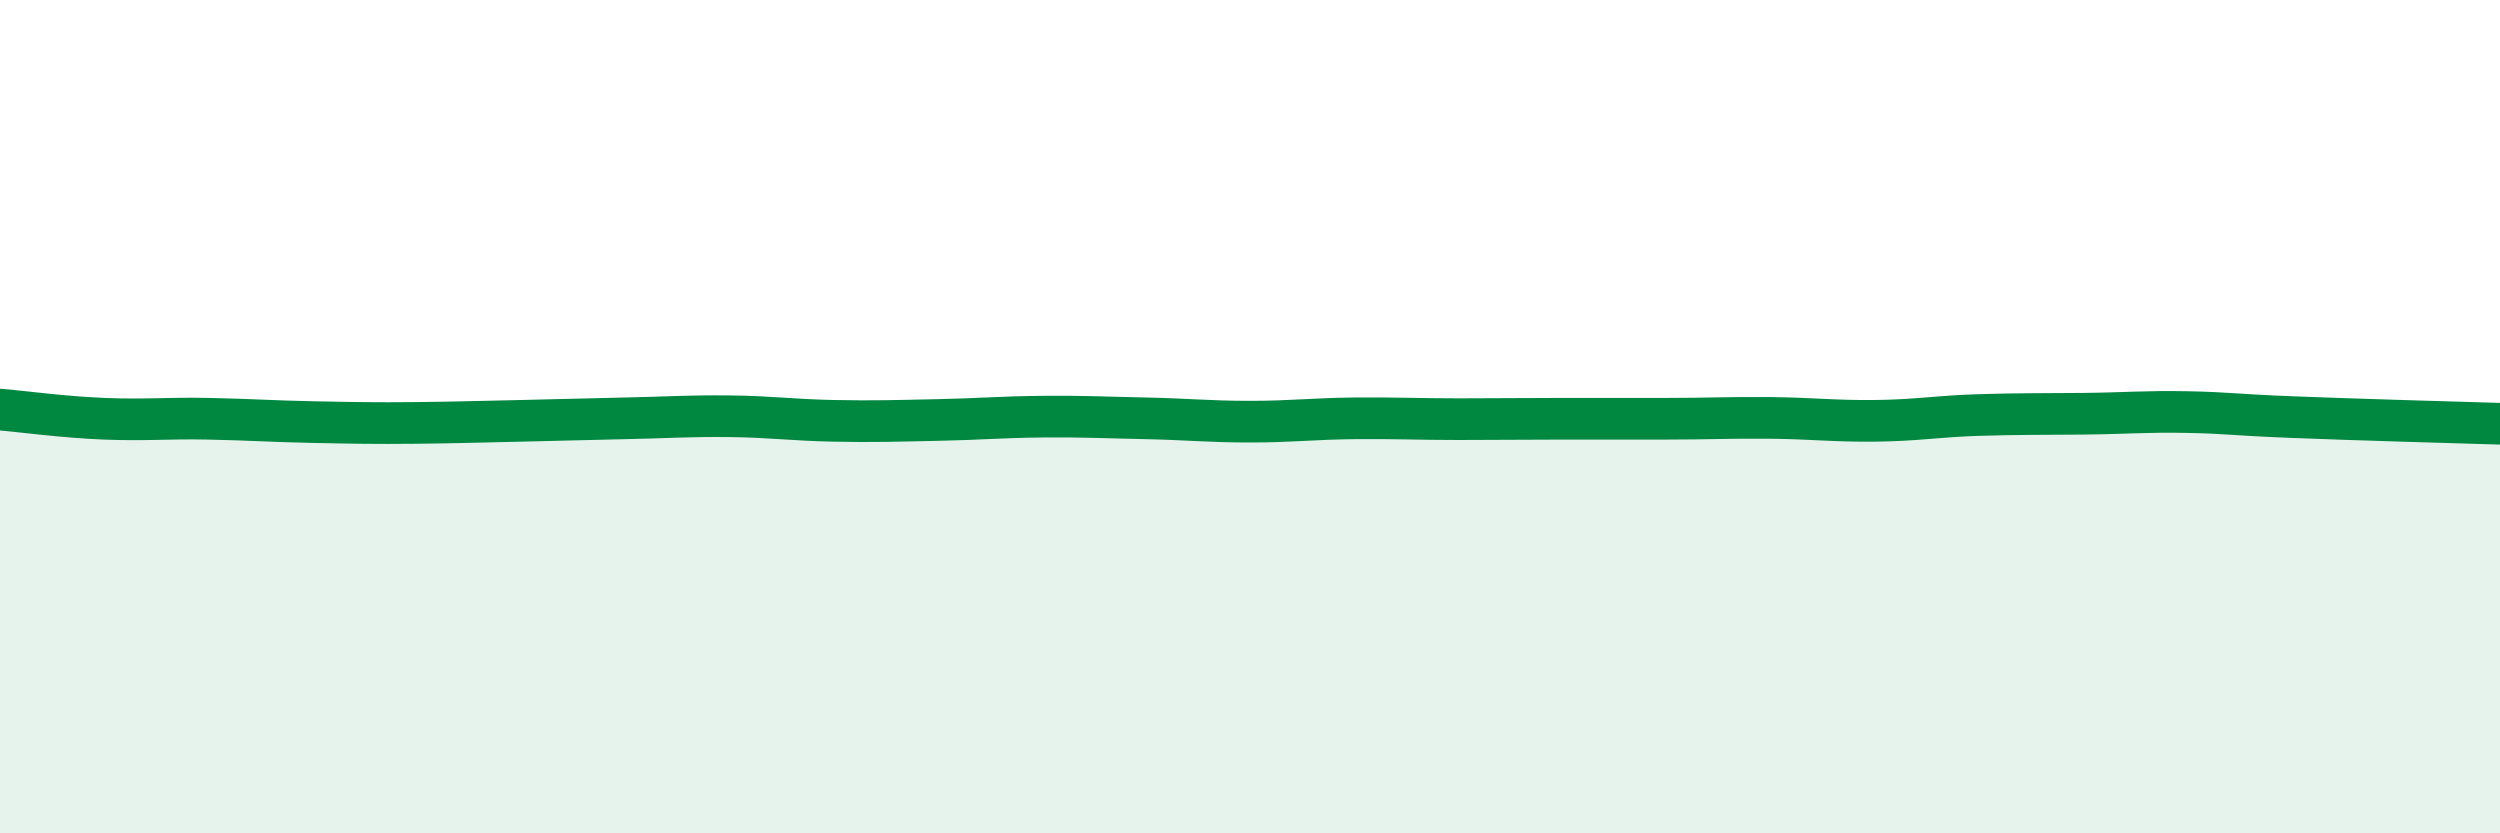
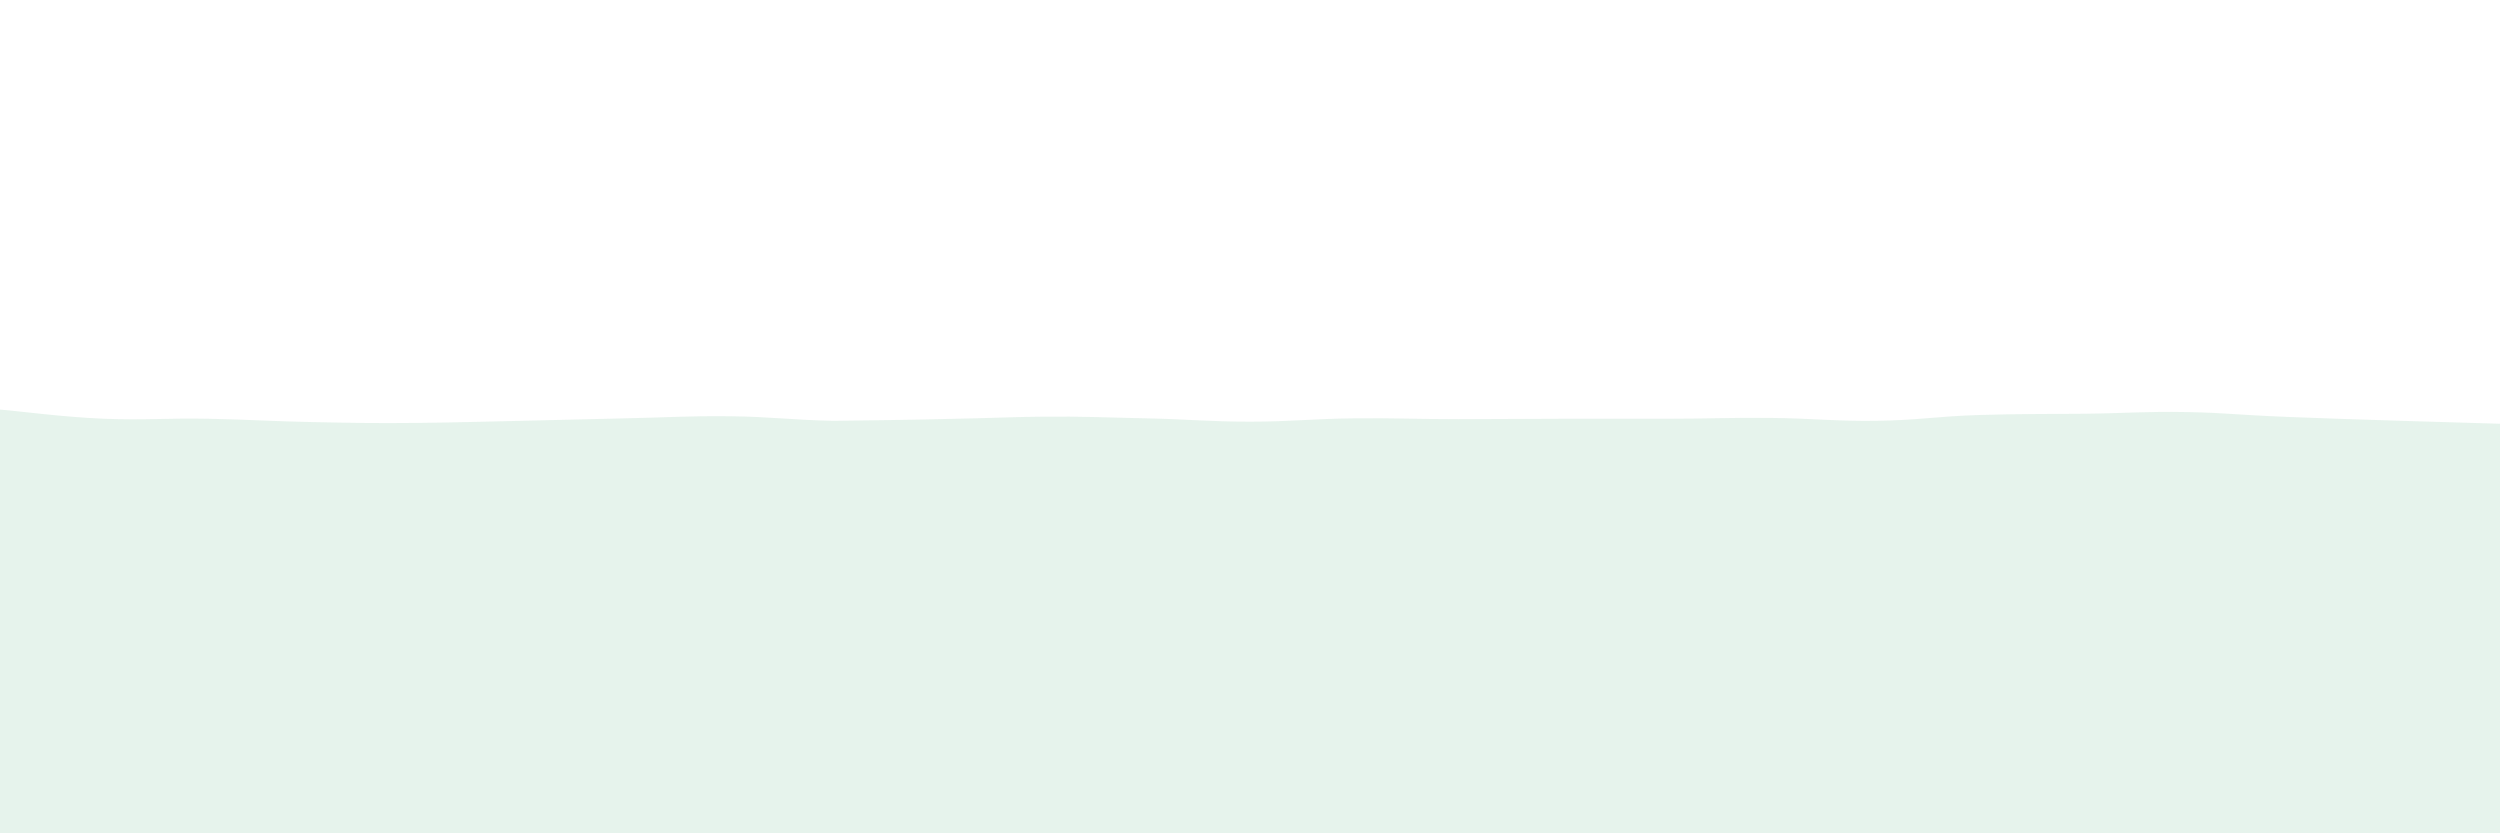
<svg xmlns="http://www.w3.org/2000/svg" width="60" height="20" viewBox="0 0 60 20">
-   <path d="M 0,9.83 C 0.5,9.87 1.5,10.01 2.5,10.05 C 3.5,10.09 4,10.03 5,10.05 C 6,10.07 6.5,10.11 7.5,10.13 C 8.5,10.15 9,10.16 10,10.15 C 11,10.14 11.5,10.12 12.5,10.1 C 13.5,10.08 14,10.06 15,10.04 C 16,10.02 16.5,9.98 17.5,9.99 C 18.5,10 19,10.08 20,10.1 C 21,10.12 21.5,10.1 22.5,10.08 C 23.5,10.06 24,10.01 25,10 C 26,9.99 26.5,10.02 27.5,10.04 C 28.5,10.06 29,10.12 30,10.12 C 31,10.12 31.5,10.05 32.5,10.04 C 33.5,10.03 34,10.06 35,10.06 C 36,10.06 36.5,10.05 37.5,10.05 C 38.5,10.05 39,10.05 40,10.05 C 41,10.05 41.5,10.02 42.5,10.03 C 43.5,10.04 44,10.11 45,10.1 C 46,10.09 46.5,9.99 47.5,9.96 C 48.5,9.93 49,9.94 50,9.93 C 51,9.92 51.5,9.87 52.5,9.89 C 53.5,9.91 53.5,9.95 55,10.01 C 56.5,10.07 59,10.14 60,10.17L60 20L0 20Z" fill="#008740" opacity="0.1" stroke-linecap="round" stroke-linejoin="round" />
-   <path d="M 0,9.83 C 0.5,9.87 1.5,10.01 2.5,10.05 C 3.5,10.09 4,10.03 5,10.05 C 6,10.07 6.5,10.11 7.5,10.13 C 8.5,10.15 9,10.16 10,10.15 C 11,10.14 11.5,10.12 12.5,10.1 C 13.5,10.08 14,10.06 15,10.04 C 16,10.02 16.5,9.98 17.5,9.99 C 18.5,10 19,10.08 20,10.1 C 21,10.12 21.5,10.1 22.5,10.08 C 23.5,10.06 24,10.01 25,10 C 26,9.99 26.5,10.02 27.5,10.04 C 28.5,10.06 29,10.12 30,10.12 C 31,10.12 31.5,10.05 32.5,10.04 C 33.5,10.03 34,10.06 35,10.06 C 36,10.06 36.5,10.05 37.5,10.05 C 38.5,10.05 39,10.05 40,10.05 C 41,10.05 41.5,10.02 42.5,10.03 C 43.5,10.04 44,10.11 45,10.1 C 46,10.09 46.5,9.99 47.5,9.96 C 48.5,9.93 49,9.94 50,9.93 C 51,9.92 51.5,9.87 52.5,9.89 C 53.5,9.91 53.5,9.95 55,10.01 C 56.5,10.07 59,10.14 60,10.17" stroke="#008740" stroke-width="1" fill="none" stroke-linecap="round" stroke-linejoin="round" />
+   <path d="M 0,9.83 C 0.5,9.87 1.5,10.01 2.5,10.05 C 3.5,10.09 4,10.03 5,10.05 C 6,10.07 6.5,10.11 7.5,10.13 C 8.5,10.15 9,10.16 10,10.15 C 11,10.14 11.5,10.12 12.5,10.1 C 13.5,10.08 14,10.06 15,10.04 C 16,10.02 16.5,9.98 17.5,9.99 C 18.5,10 19,10.08 20,10.1 C 23.5,10.06 24,10.01 25,10 C 26,9.99 26.5,10.02 27.5,10.04 C 28.5,10.06 29,10.12 30,10.12 C 31,10.12 31.5,10.05 32.5,10.04 C 33.5,10.03 34,10.06 35,10.06 C 36,10.06 36.5,10.05 37.5,10.05 C 38.5,10.05 39,10.05 40,10.05 C 41,10.05 41.5,10.02 42.5,10.03 C 43.5,10.04 44,10.11 45,10.1 C 46,10.09 46.5,9.99 47.5,9.96 C 48.5,9.93 49,9.94 50,9.93 C 51,9.92 51.5,9.87 52.5,9.89 C 53.5,9.91 53.5,9.95 55,10.01 C 56.5,10.07 59,10.14 60,10.17L60 20L0 20Z" fill="#008740" opacity="0.1" stroke-linecap="round" stroke-linejoin="round" />
</svg>